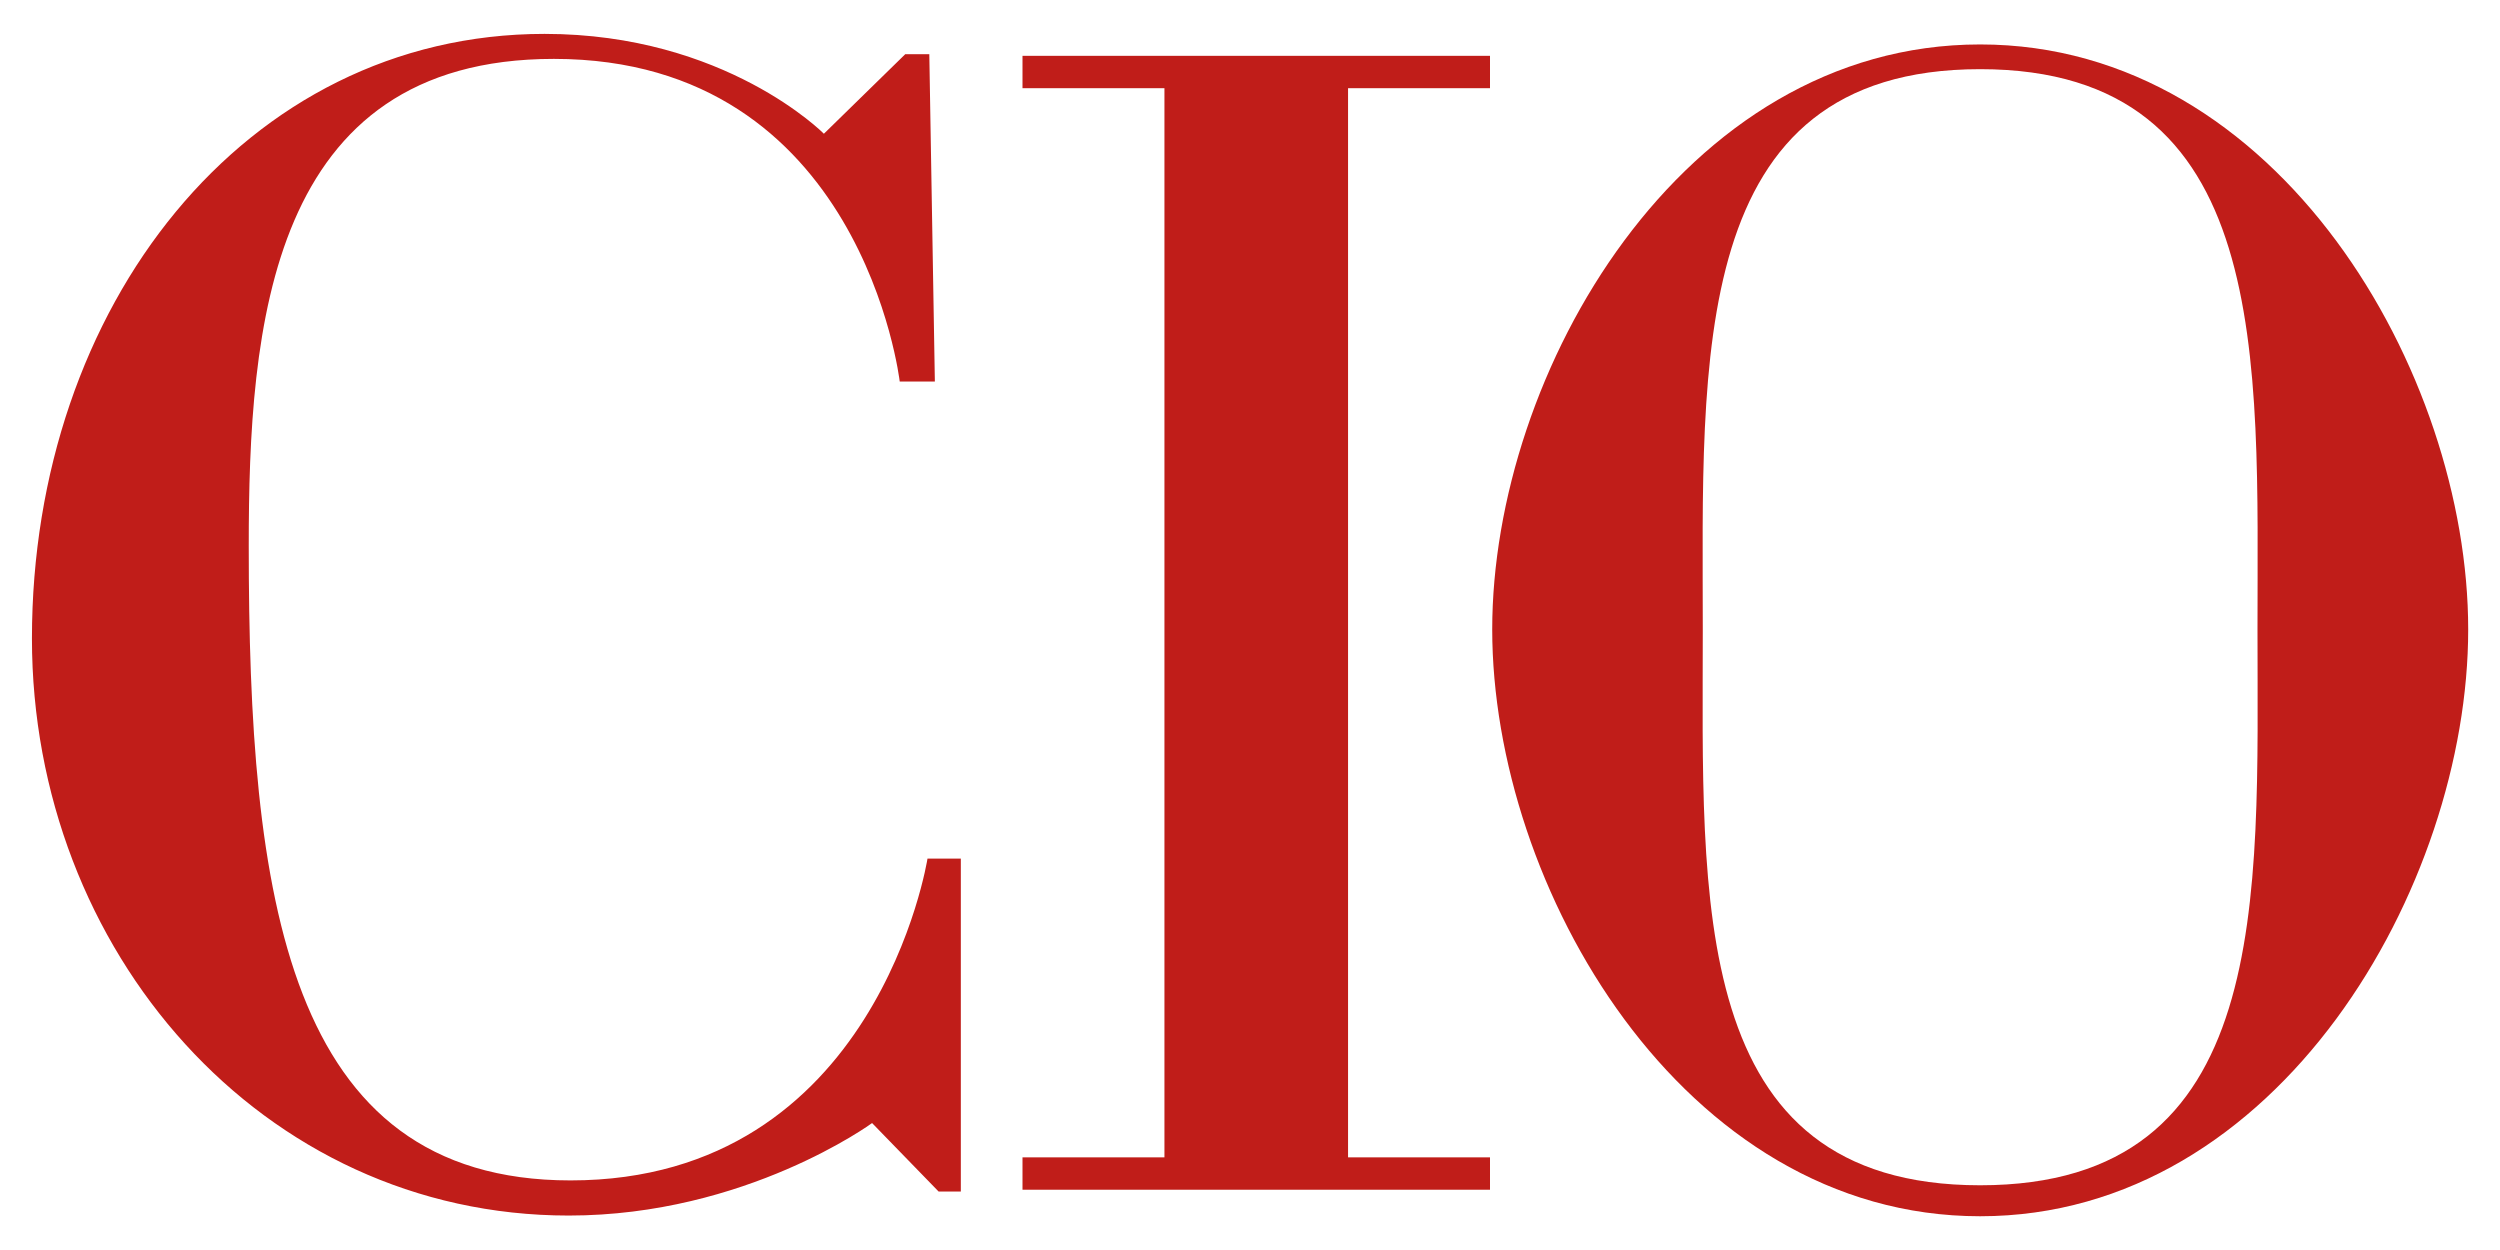
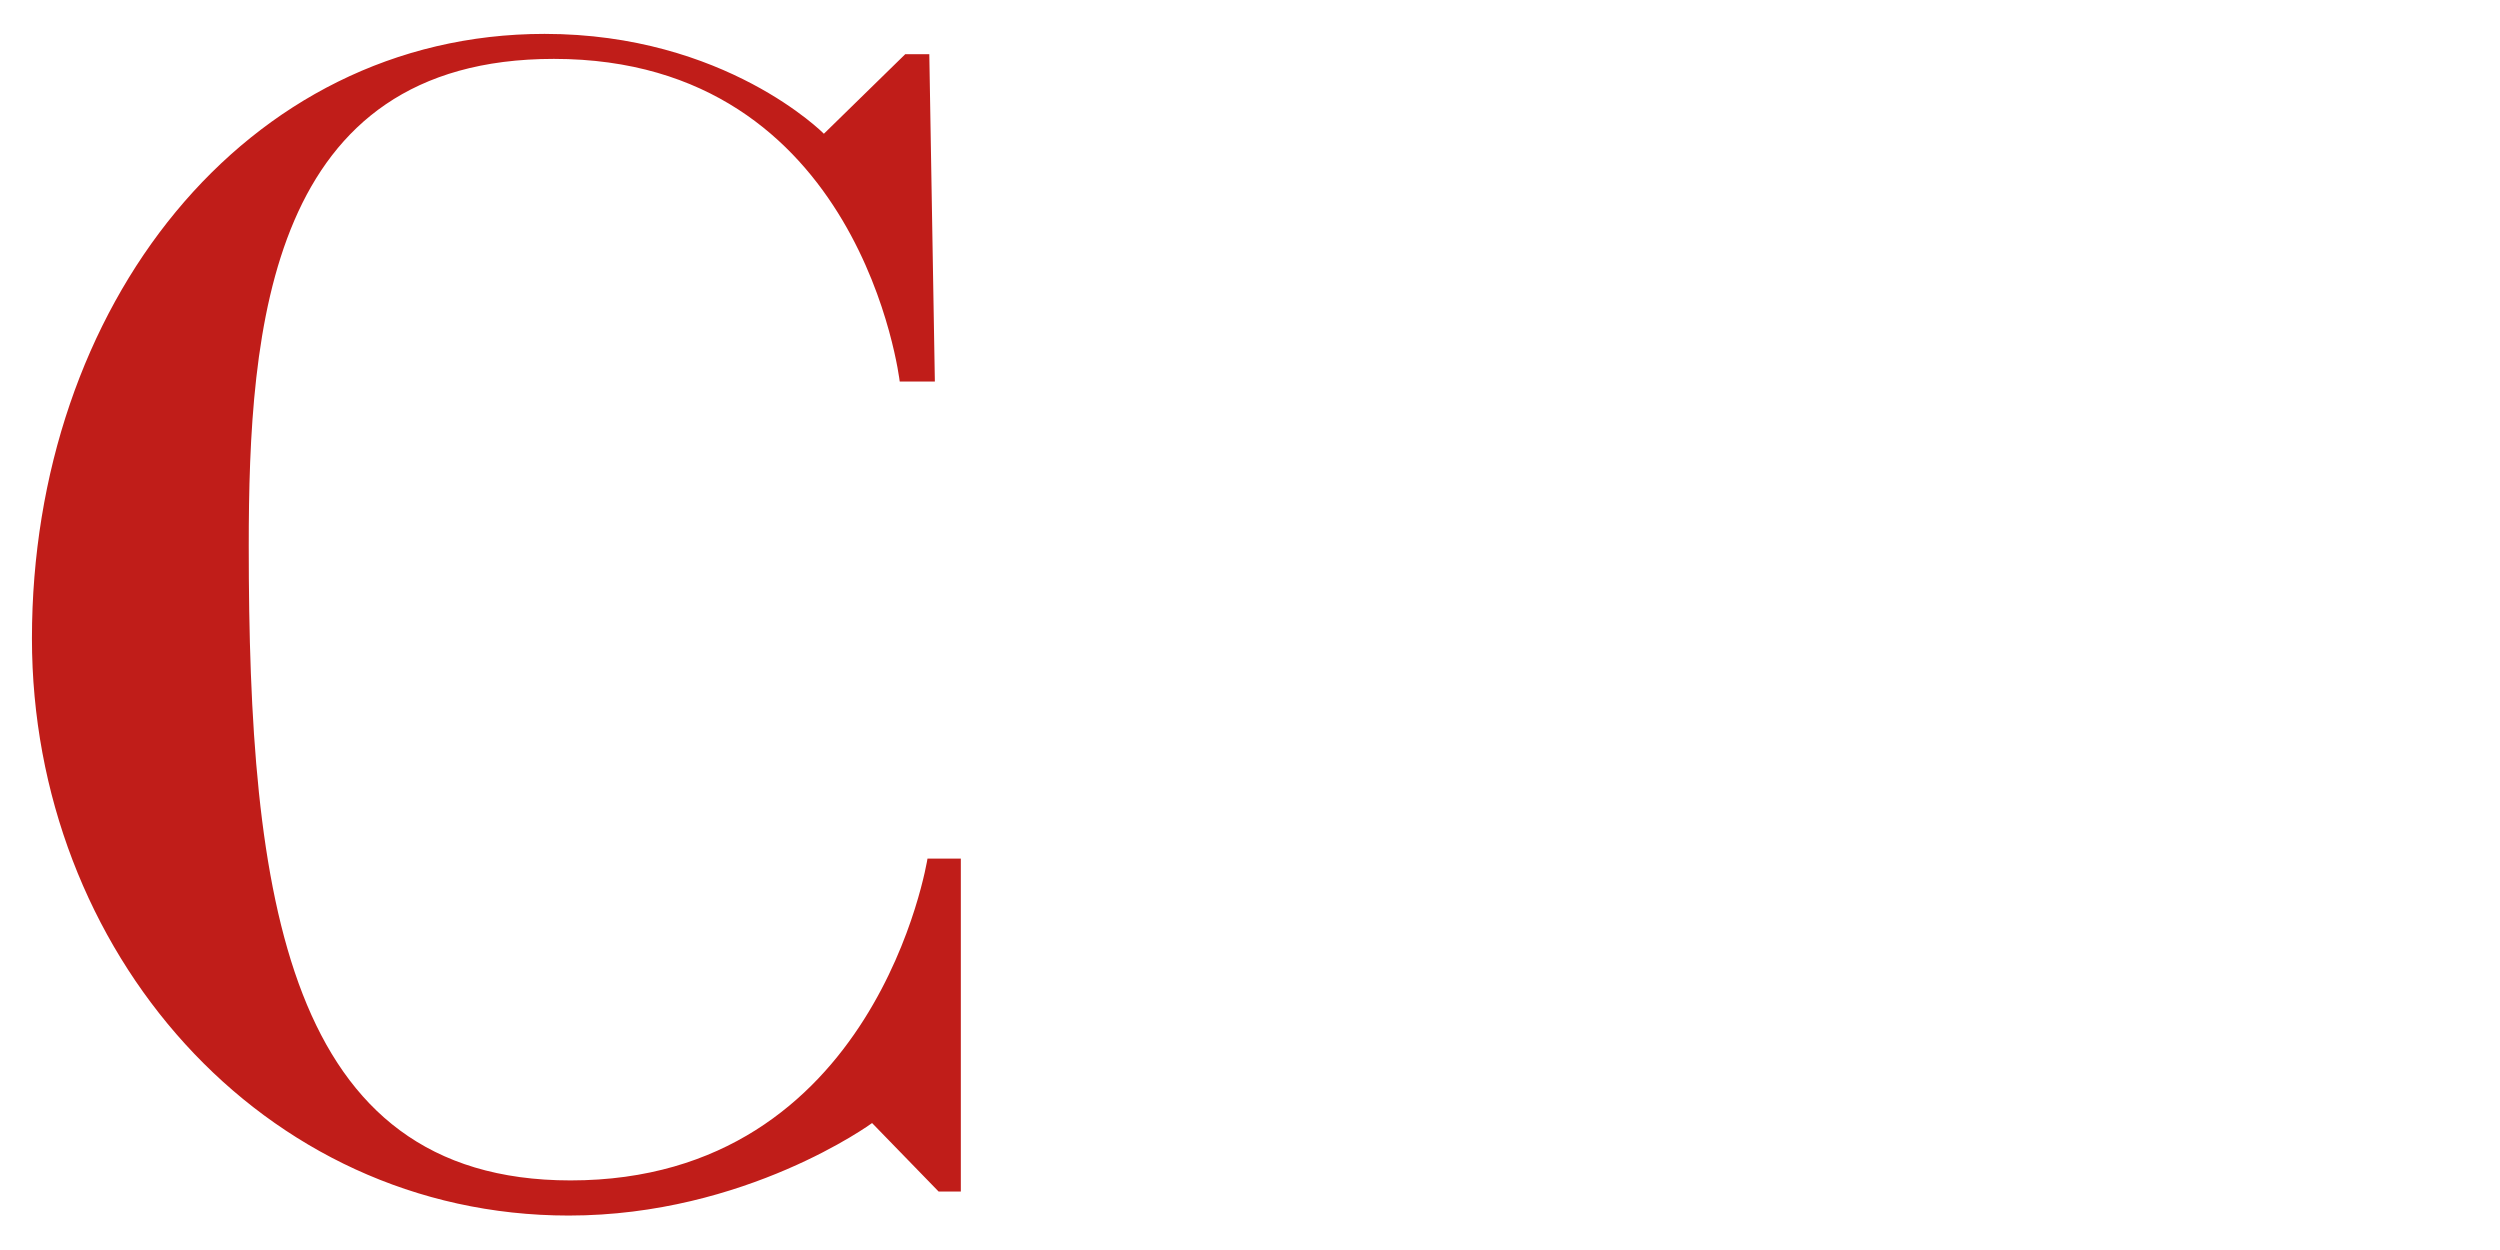
<svg xmlns="http://www.w3.org/2000/svg" id="Layer_1" data-name="Layer 1" viewBox="0 0 180 90">
  <defs>
    <style>
      .cls-1 {
        fill: #c01d19;
      }
    </style>
  </defs>
-   <polygon class="cls-1" points="97.06 6.35 107.28 6.35 107.28 4.02 73.62 4.02 73.62 6.35 83.84 6.35 83.84 83.33 73.62 83.33 73.62 85.66 107.28 85.66 107.28 83.33 97.06 83.33 97.06 6.35" />
  <path class="cls-1" d="m67.31,27.47h-2.53s-2.7-23.23-24.9-23.23c-20.54,0-21.97,19.33-21.97,35.08,0,25.12,2.63,45.67,23.17,45.67,22.07,0,25.7-23.17,25.7-23.17h2.4v23.97h-1.6l-4.79-4.93s-9.09,6.66-21.84,6.66c-22.12,0-38.65-19.09-38.65-41.55C2.3,22.1,17.61,2.44,39.21,2.44c13.02,0,20.11,7.19,20.11,7.19l5.86-5.73h1.73l.4,23.57Z" />
-   <path class="cls-1" d="m142.57,3.2c-21.5,0-35.13,23.64-35.13,42.12s13.63,42.25,35.13,42.25,35.14-23.78,35.14-42.25S164.07,3.2,142.57,3.2m0,82.14c-21.12,0-19.97-20.62-19.97-40.02s-1.15-40.34,19.97-40.34,19.97,20.93,19.97,40.34,1.15,40.02-19.97,40.02" />
</svg>